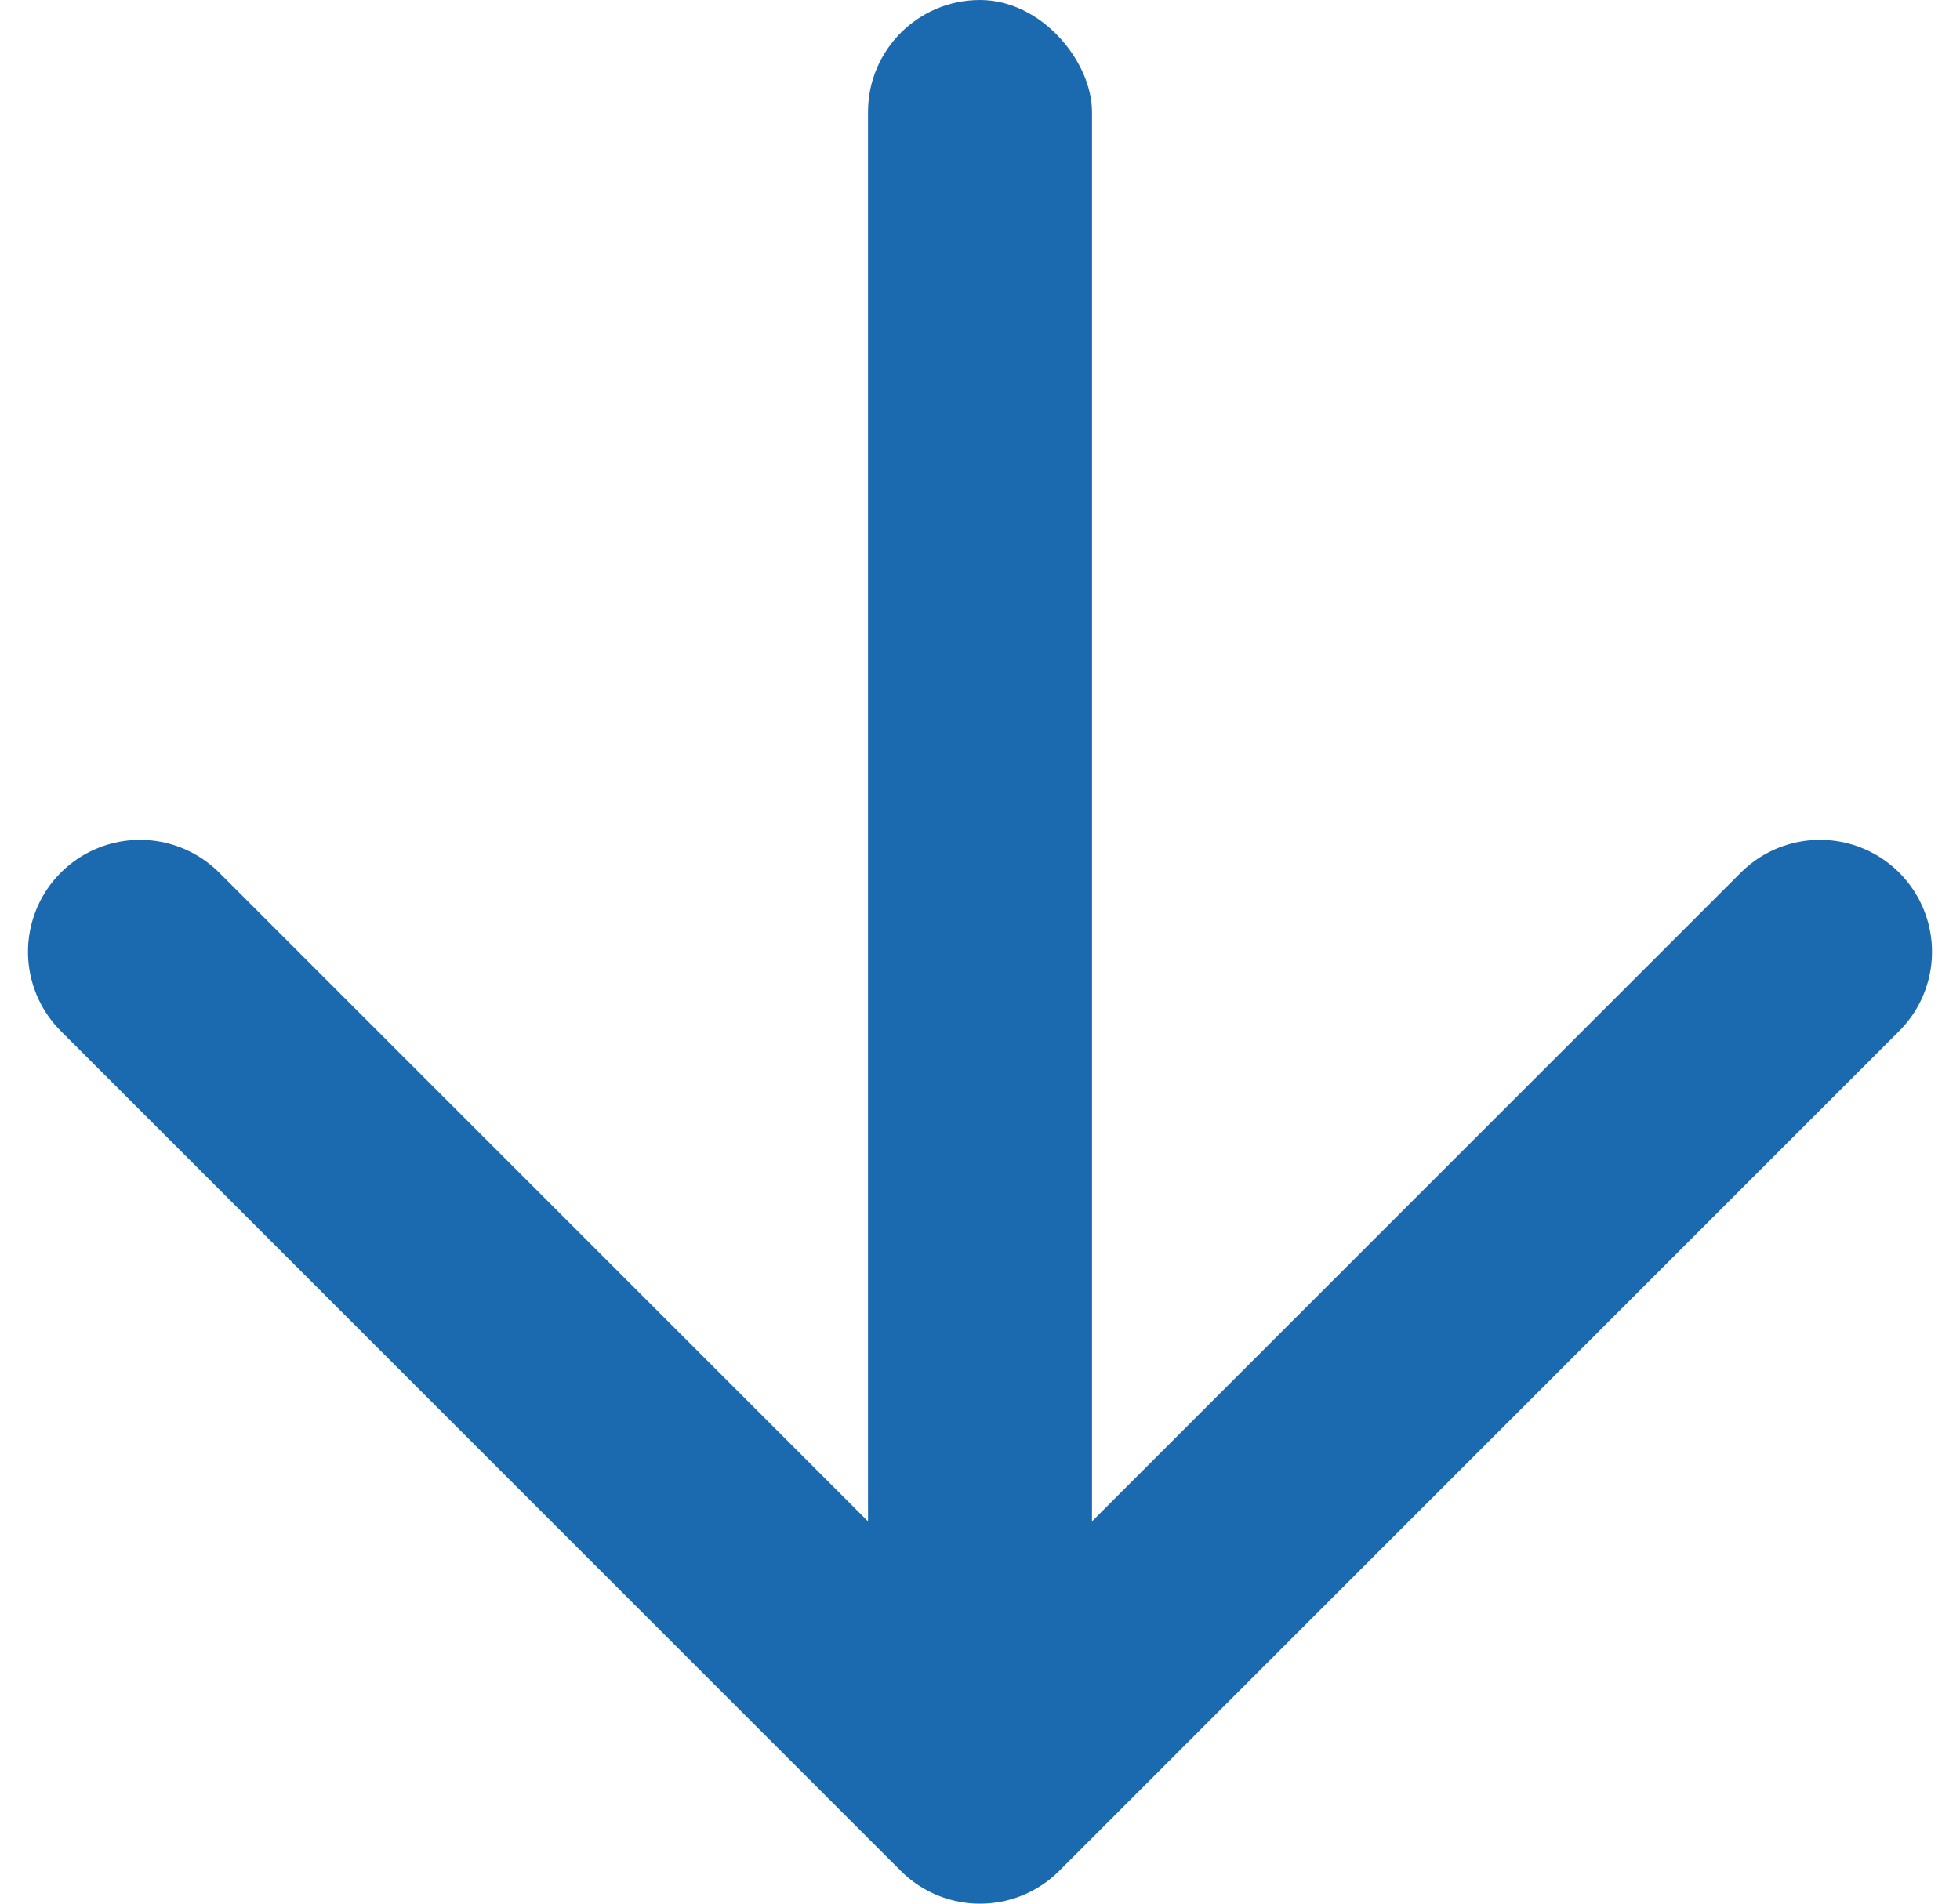
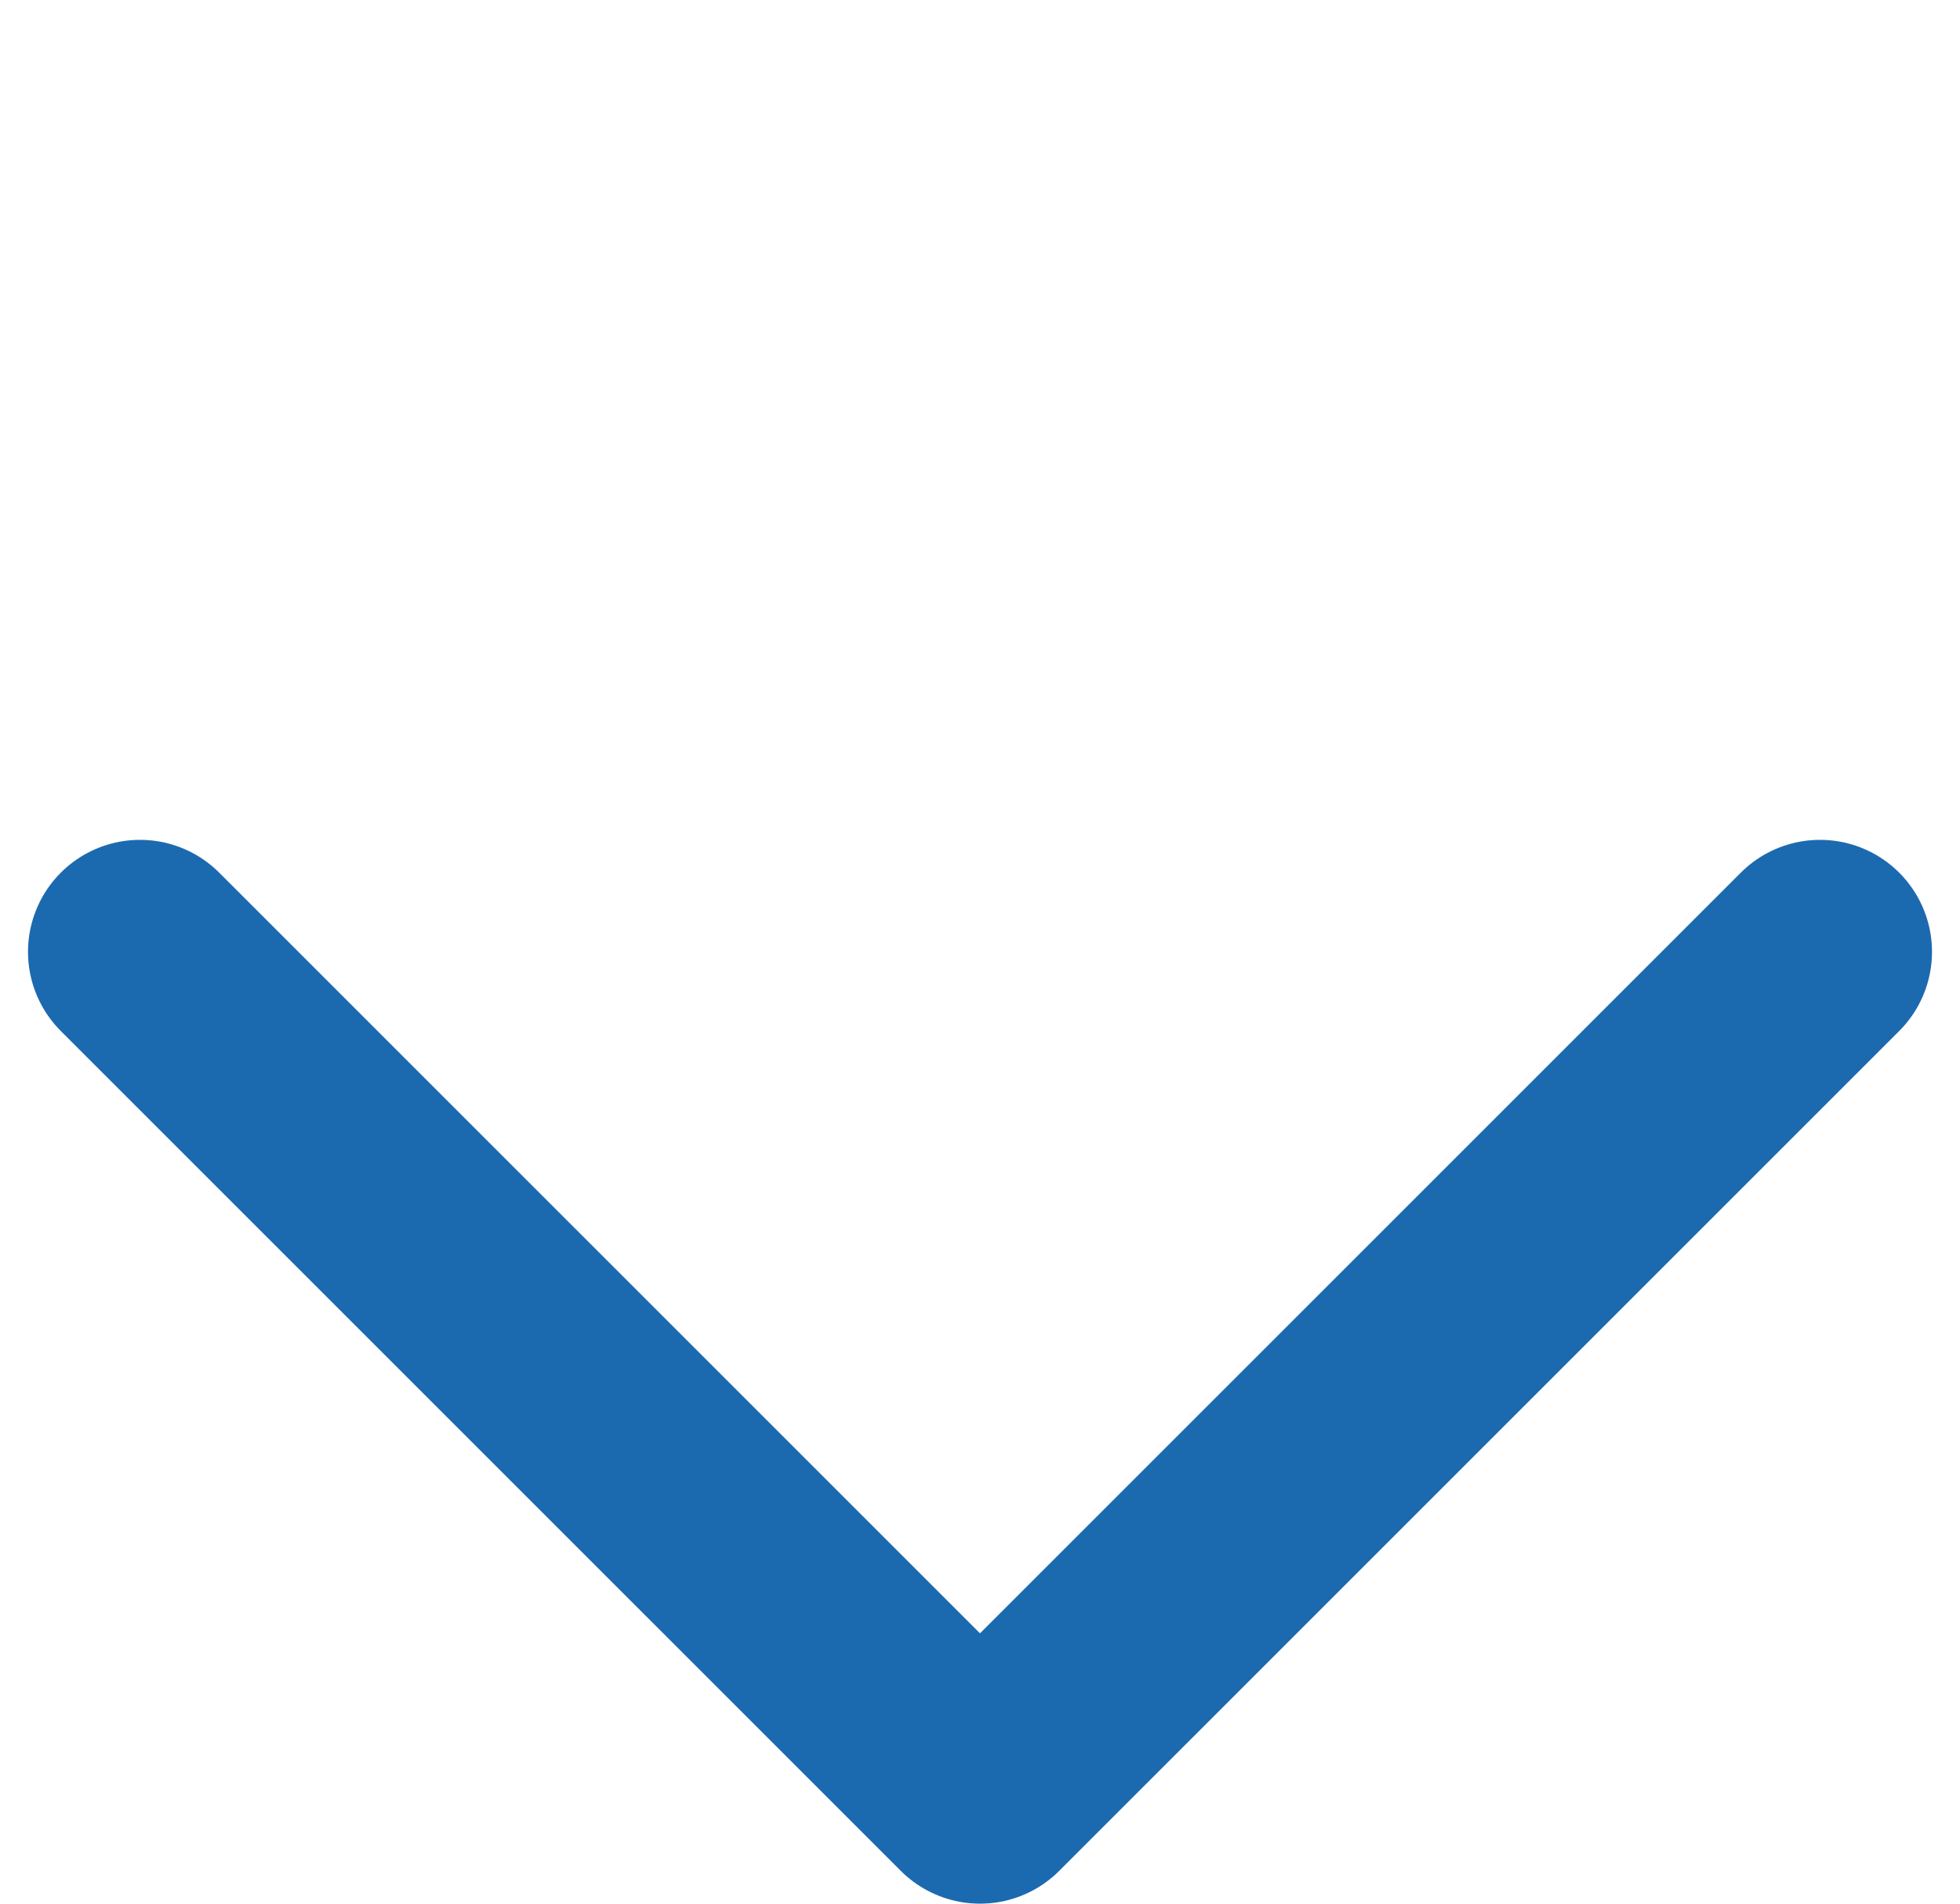
<svg xmlns="http://www.w3.org/2000/svg" width="35" height="34" fill="none">
  <path d="M2.5 17l15 15 15-15" stroke="#1B6AB0" stroke-width="4" stroke-linecap="round" stroke-linejoin="round" />
-   <rect x="15.5" width="4" height="32" rx="2" fill="#1B6AB0" />
</svg>